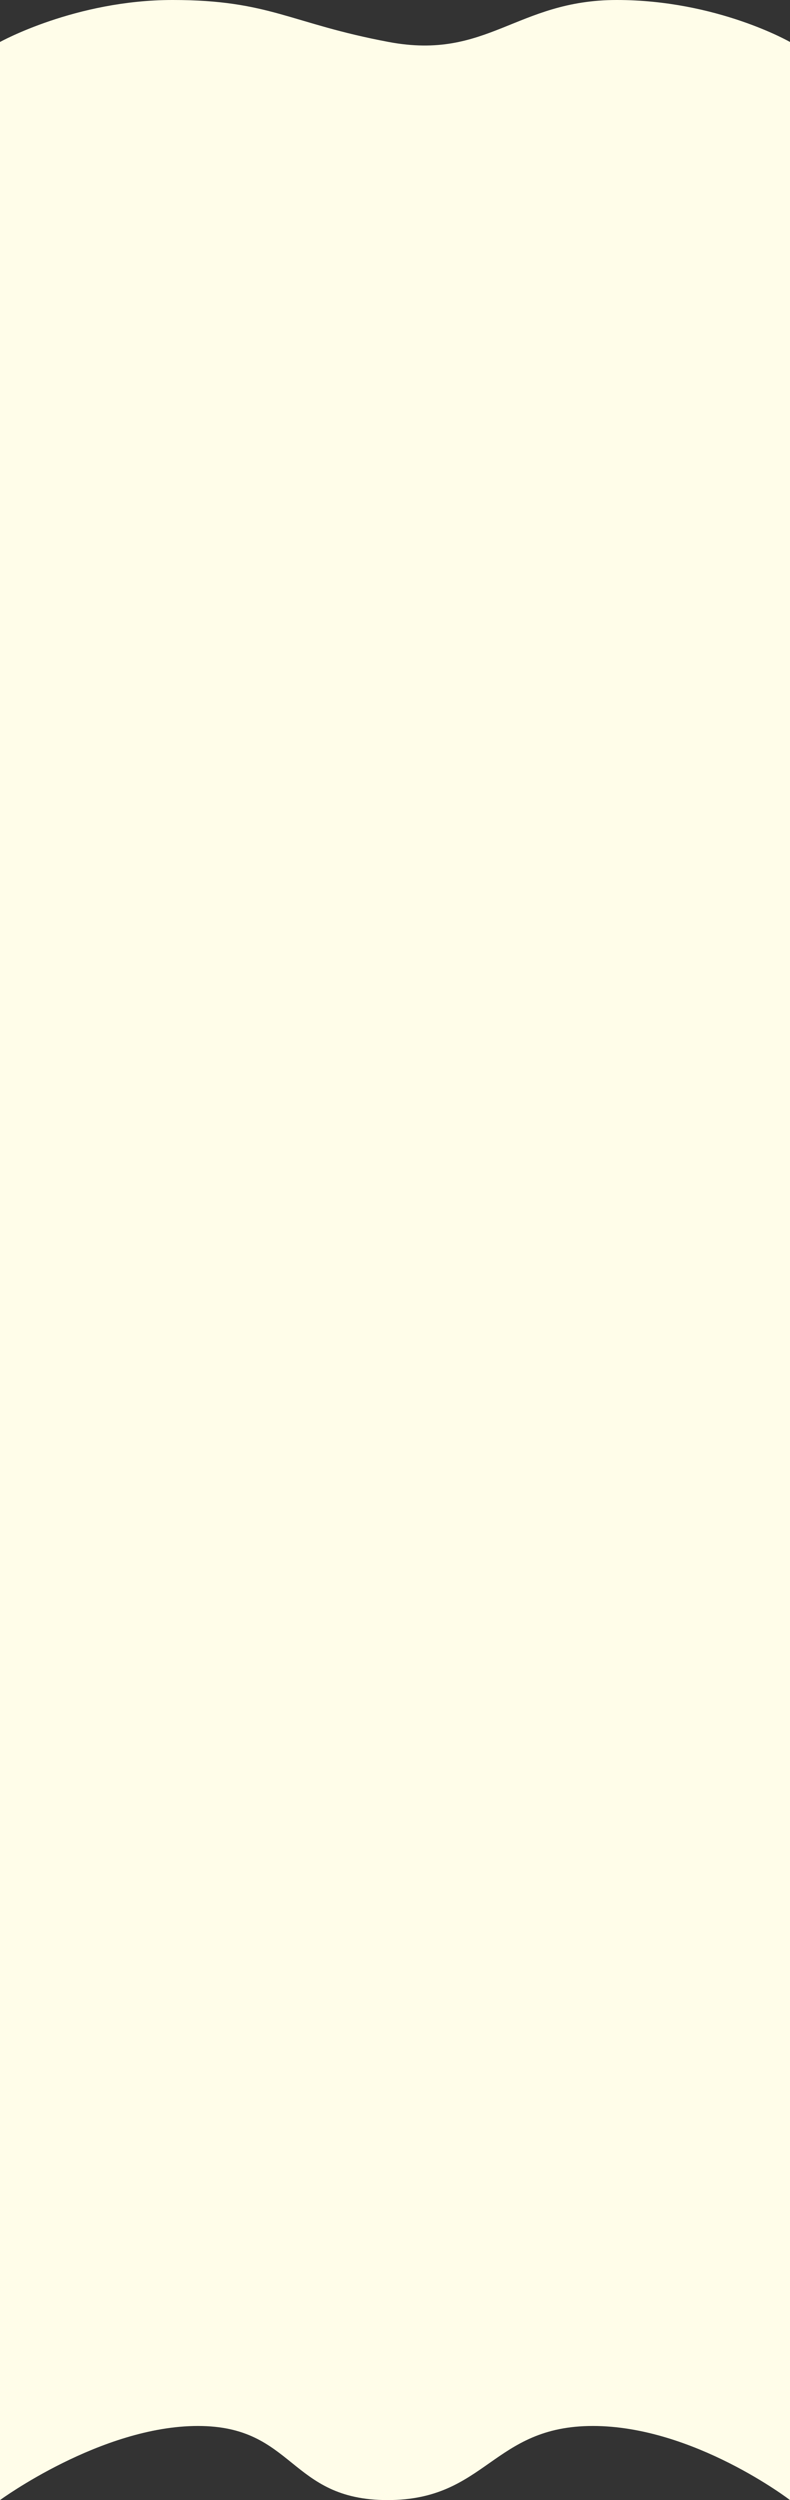
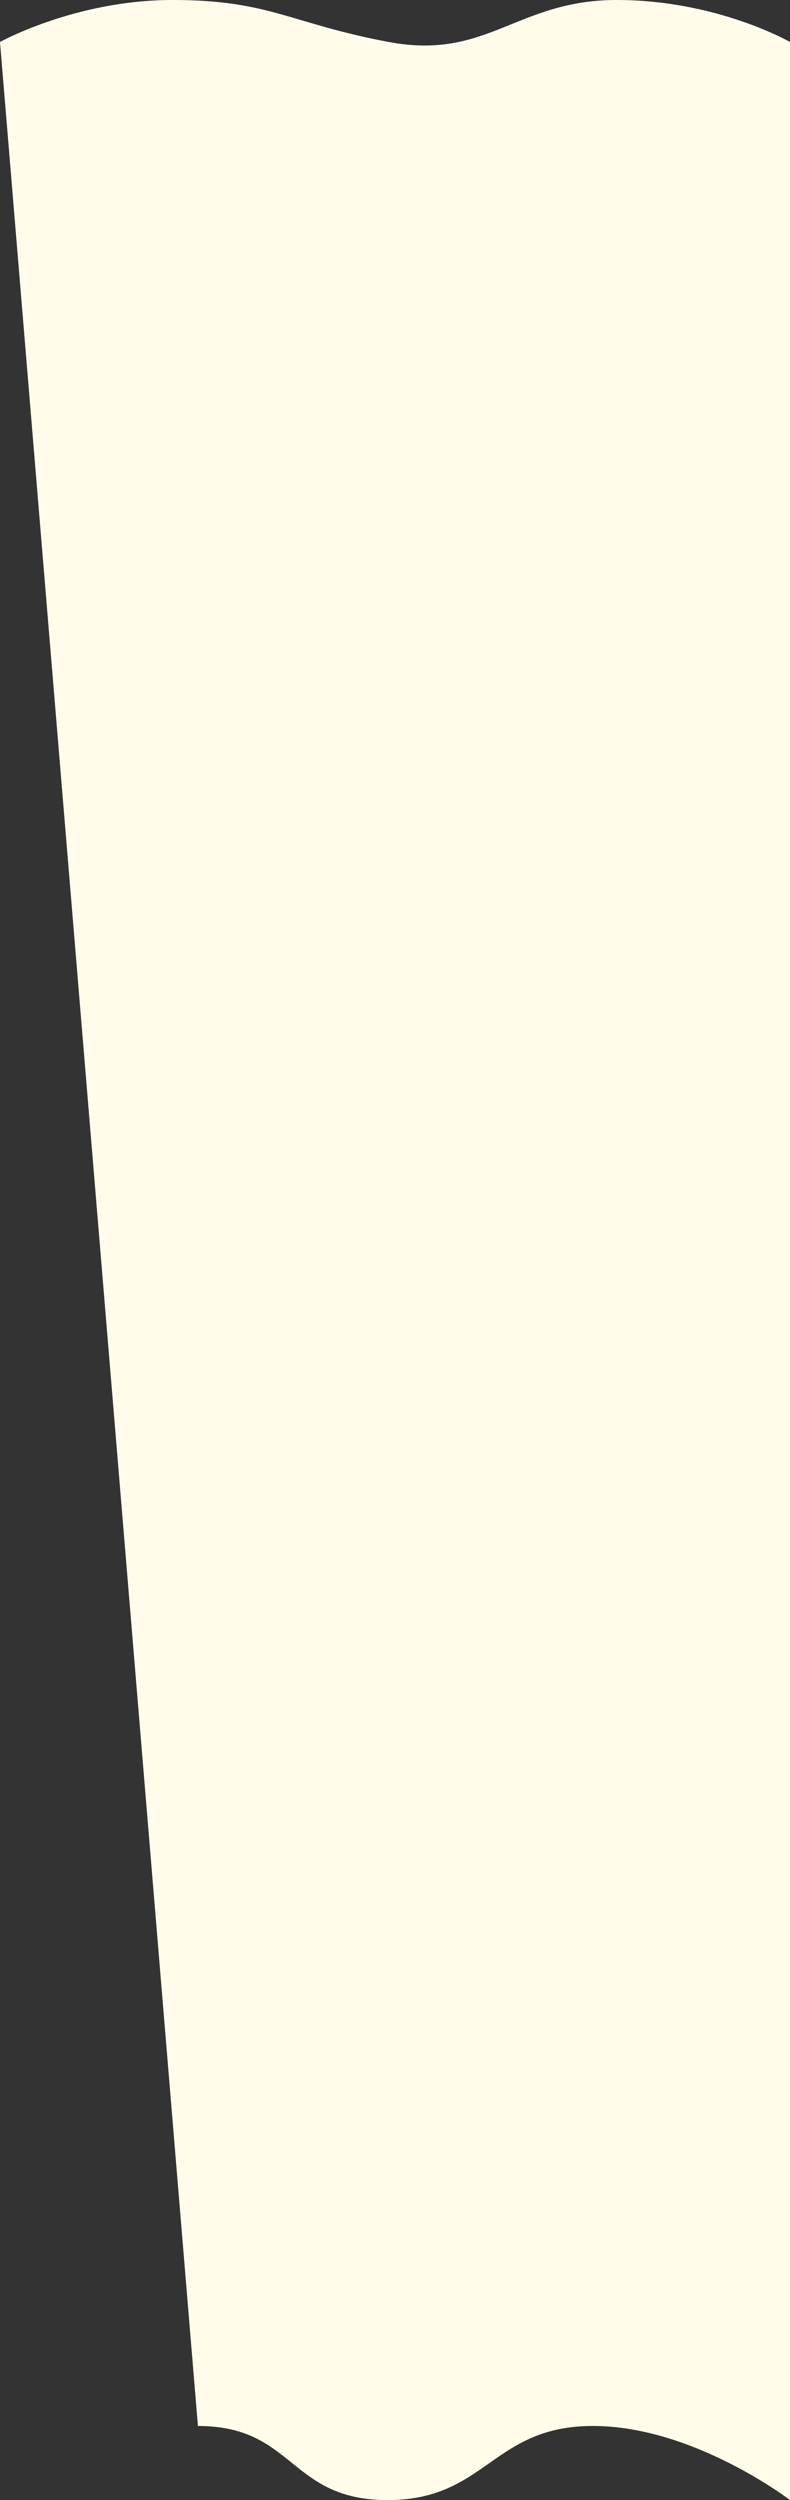
<svg xmlns="http://www.w3.org/2000/svg" width="320" height="1012" viewBox="0 0 320 1012">
  <rect x="0" y="0" width="320" height="1012" fill="#333333" stroke="none" />
-   <path id="パス_9284" data-name="パス 9284" d="M0,0S30.543-17,69.913-17,117.5-7.5,157.48,0,209.2-17,249.828-17,320,0,320,0V995s-39.109-30-79.863-30-43.16,30-83.152,30-37.568-30-76.814-30S0,995,0,995Z" transform="translate(0 17)" fill="#fffde9" />
+   <path id="パス_9284" data-name="パス 9284" d="M0,0S30.543-17,69.913-17,117.5-7.5,157.48,0,209.2-17,249.828-17,320,0,320,0V995s-39.109-30-79.863-30-43.16,30-83.152,30-37.568-30-76.814-30Z" transform="translate(0 17)" fill="#fffde9" />
</svg>